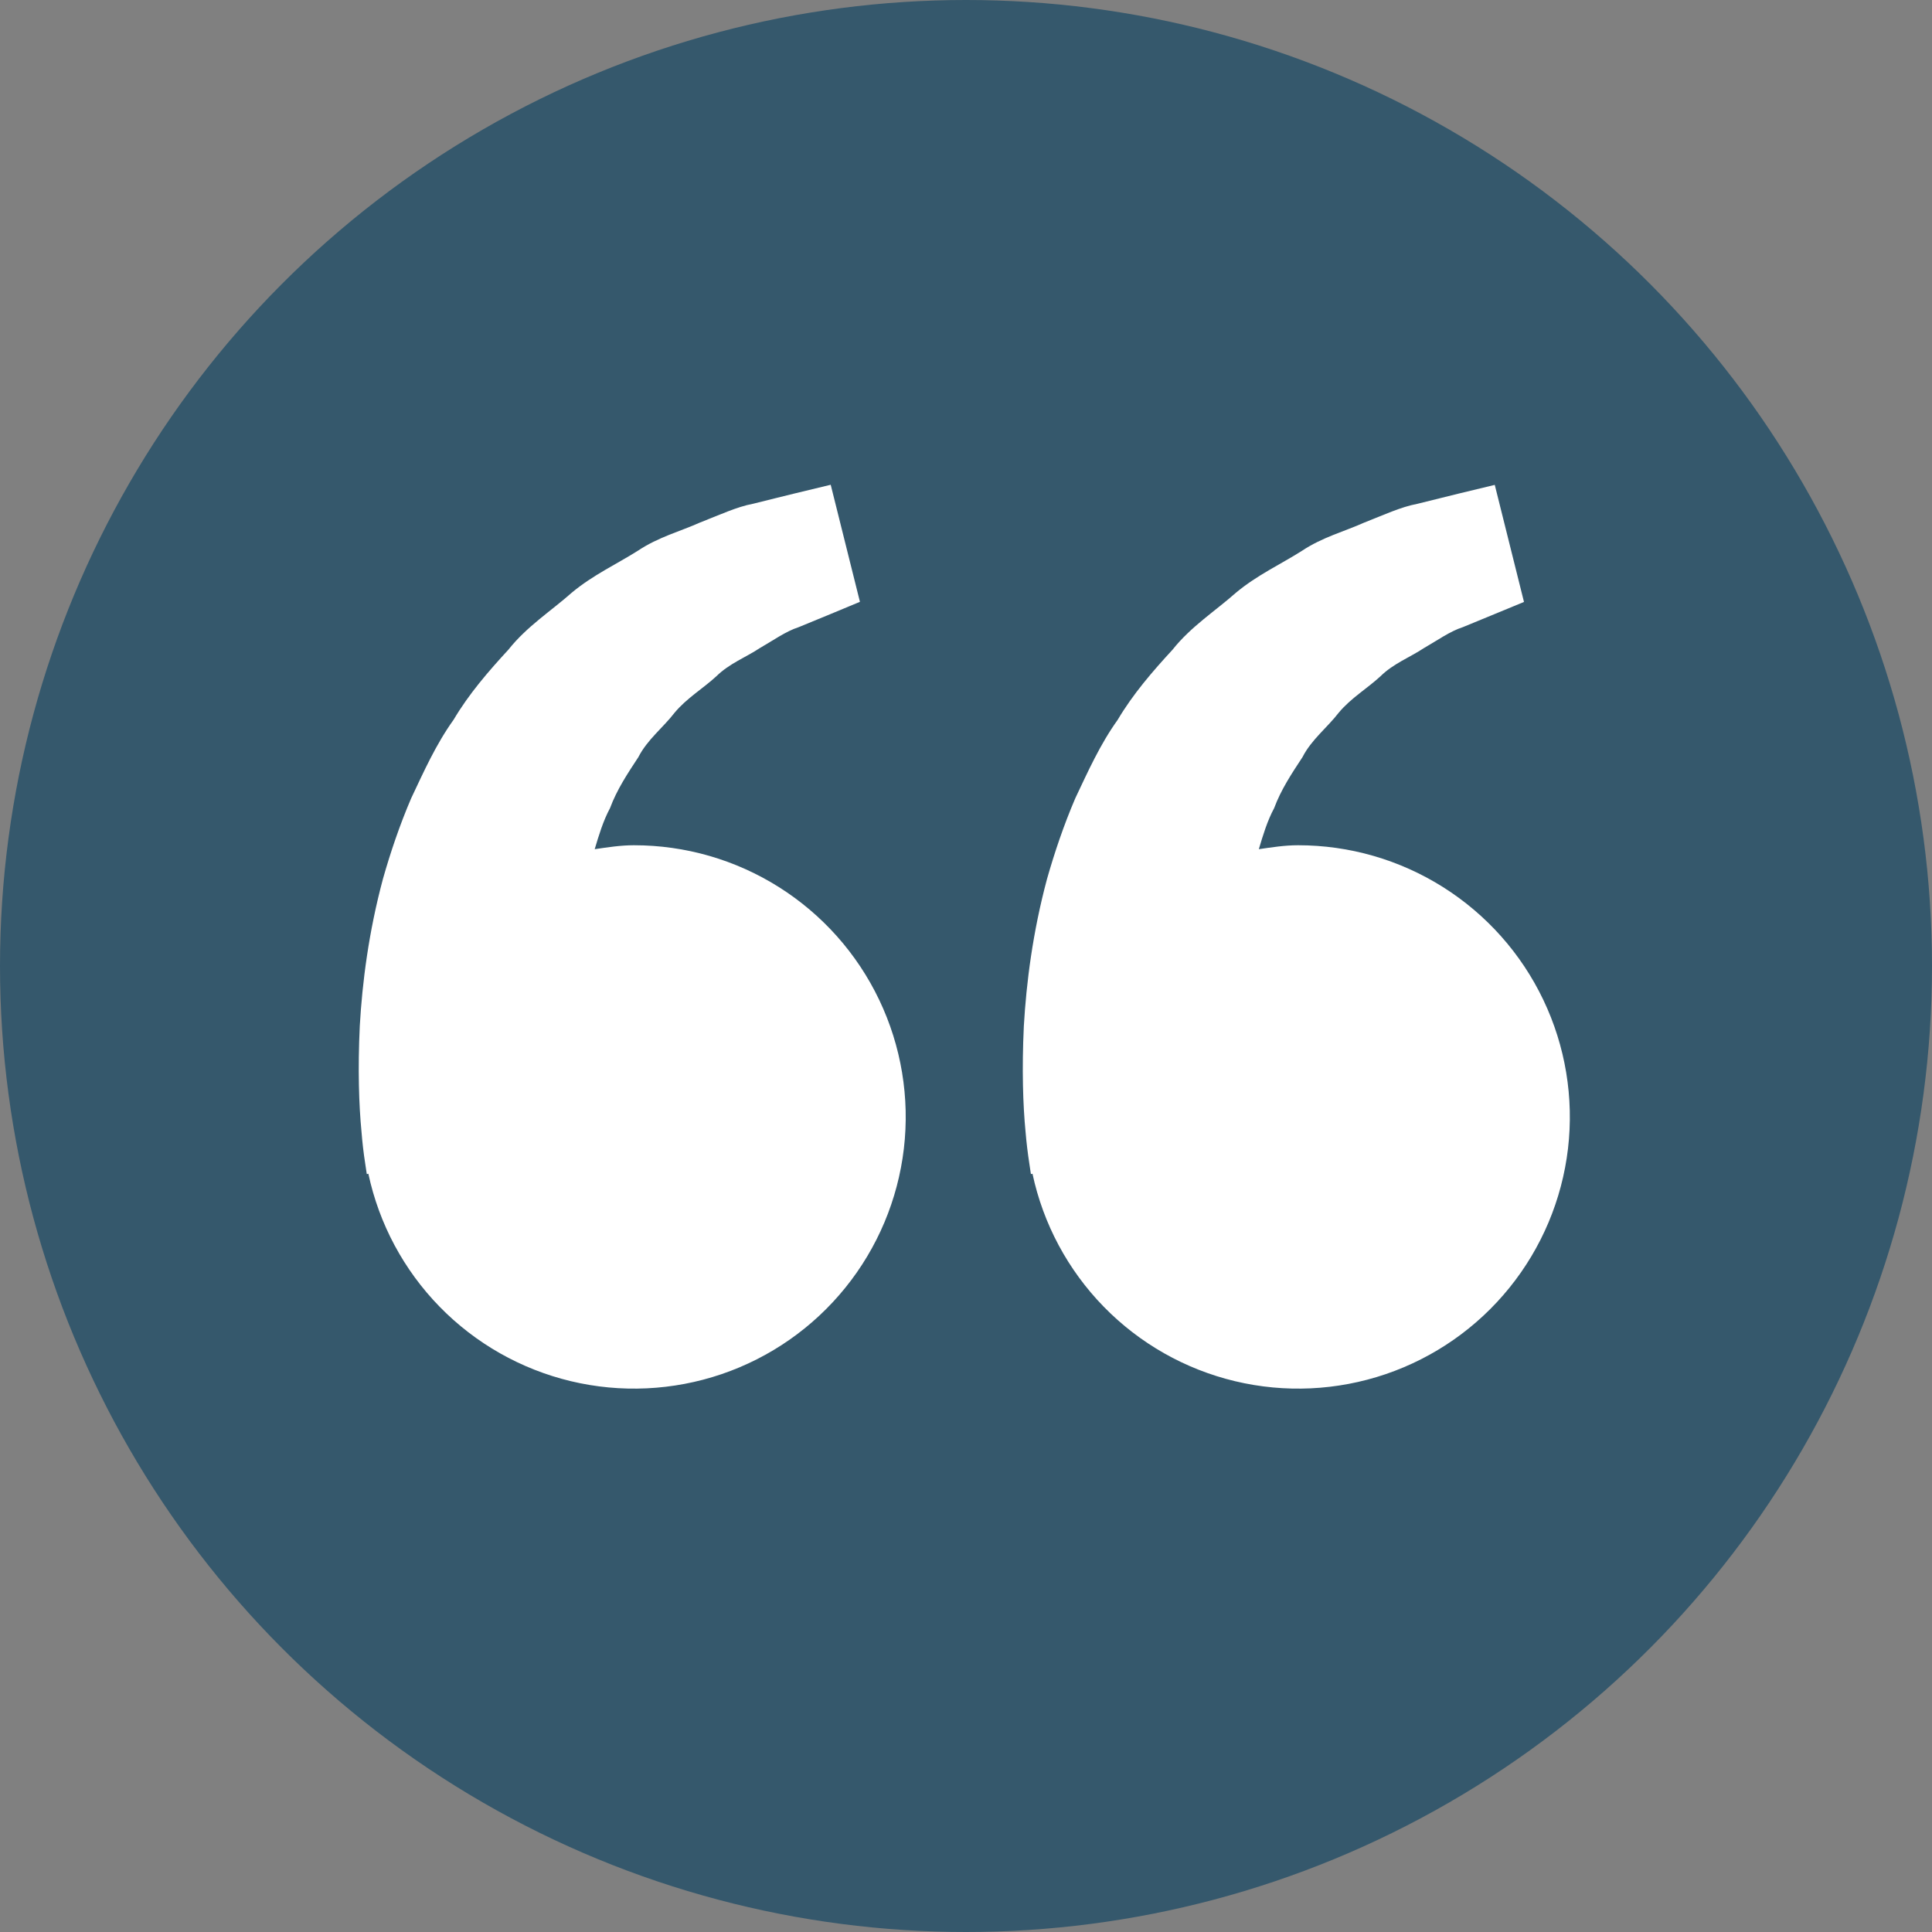
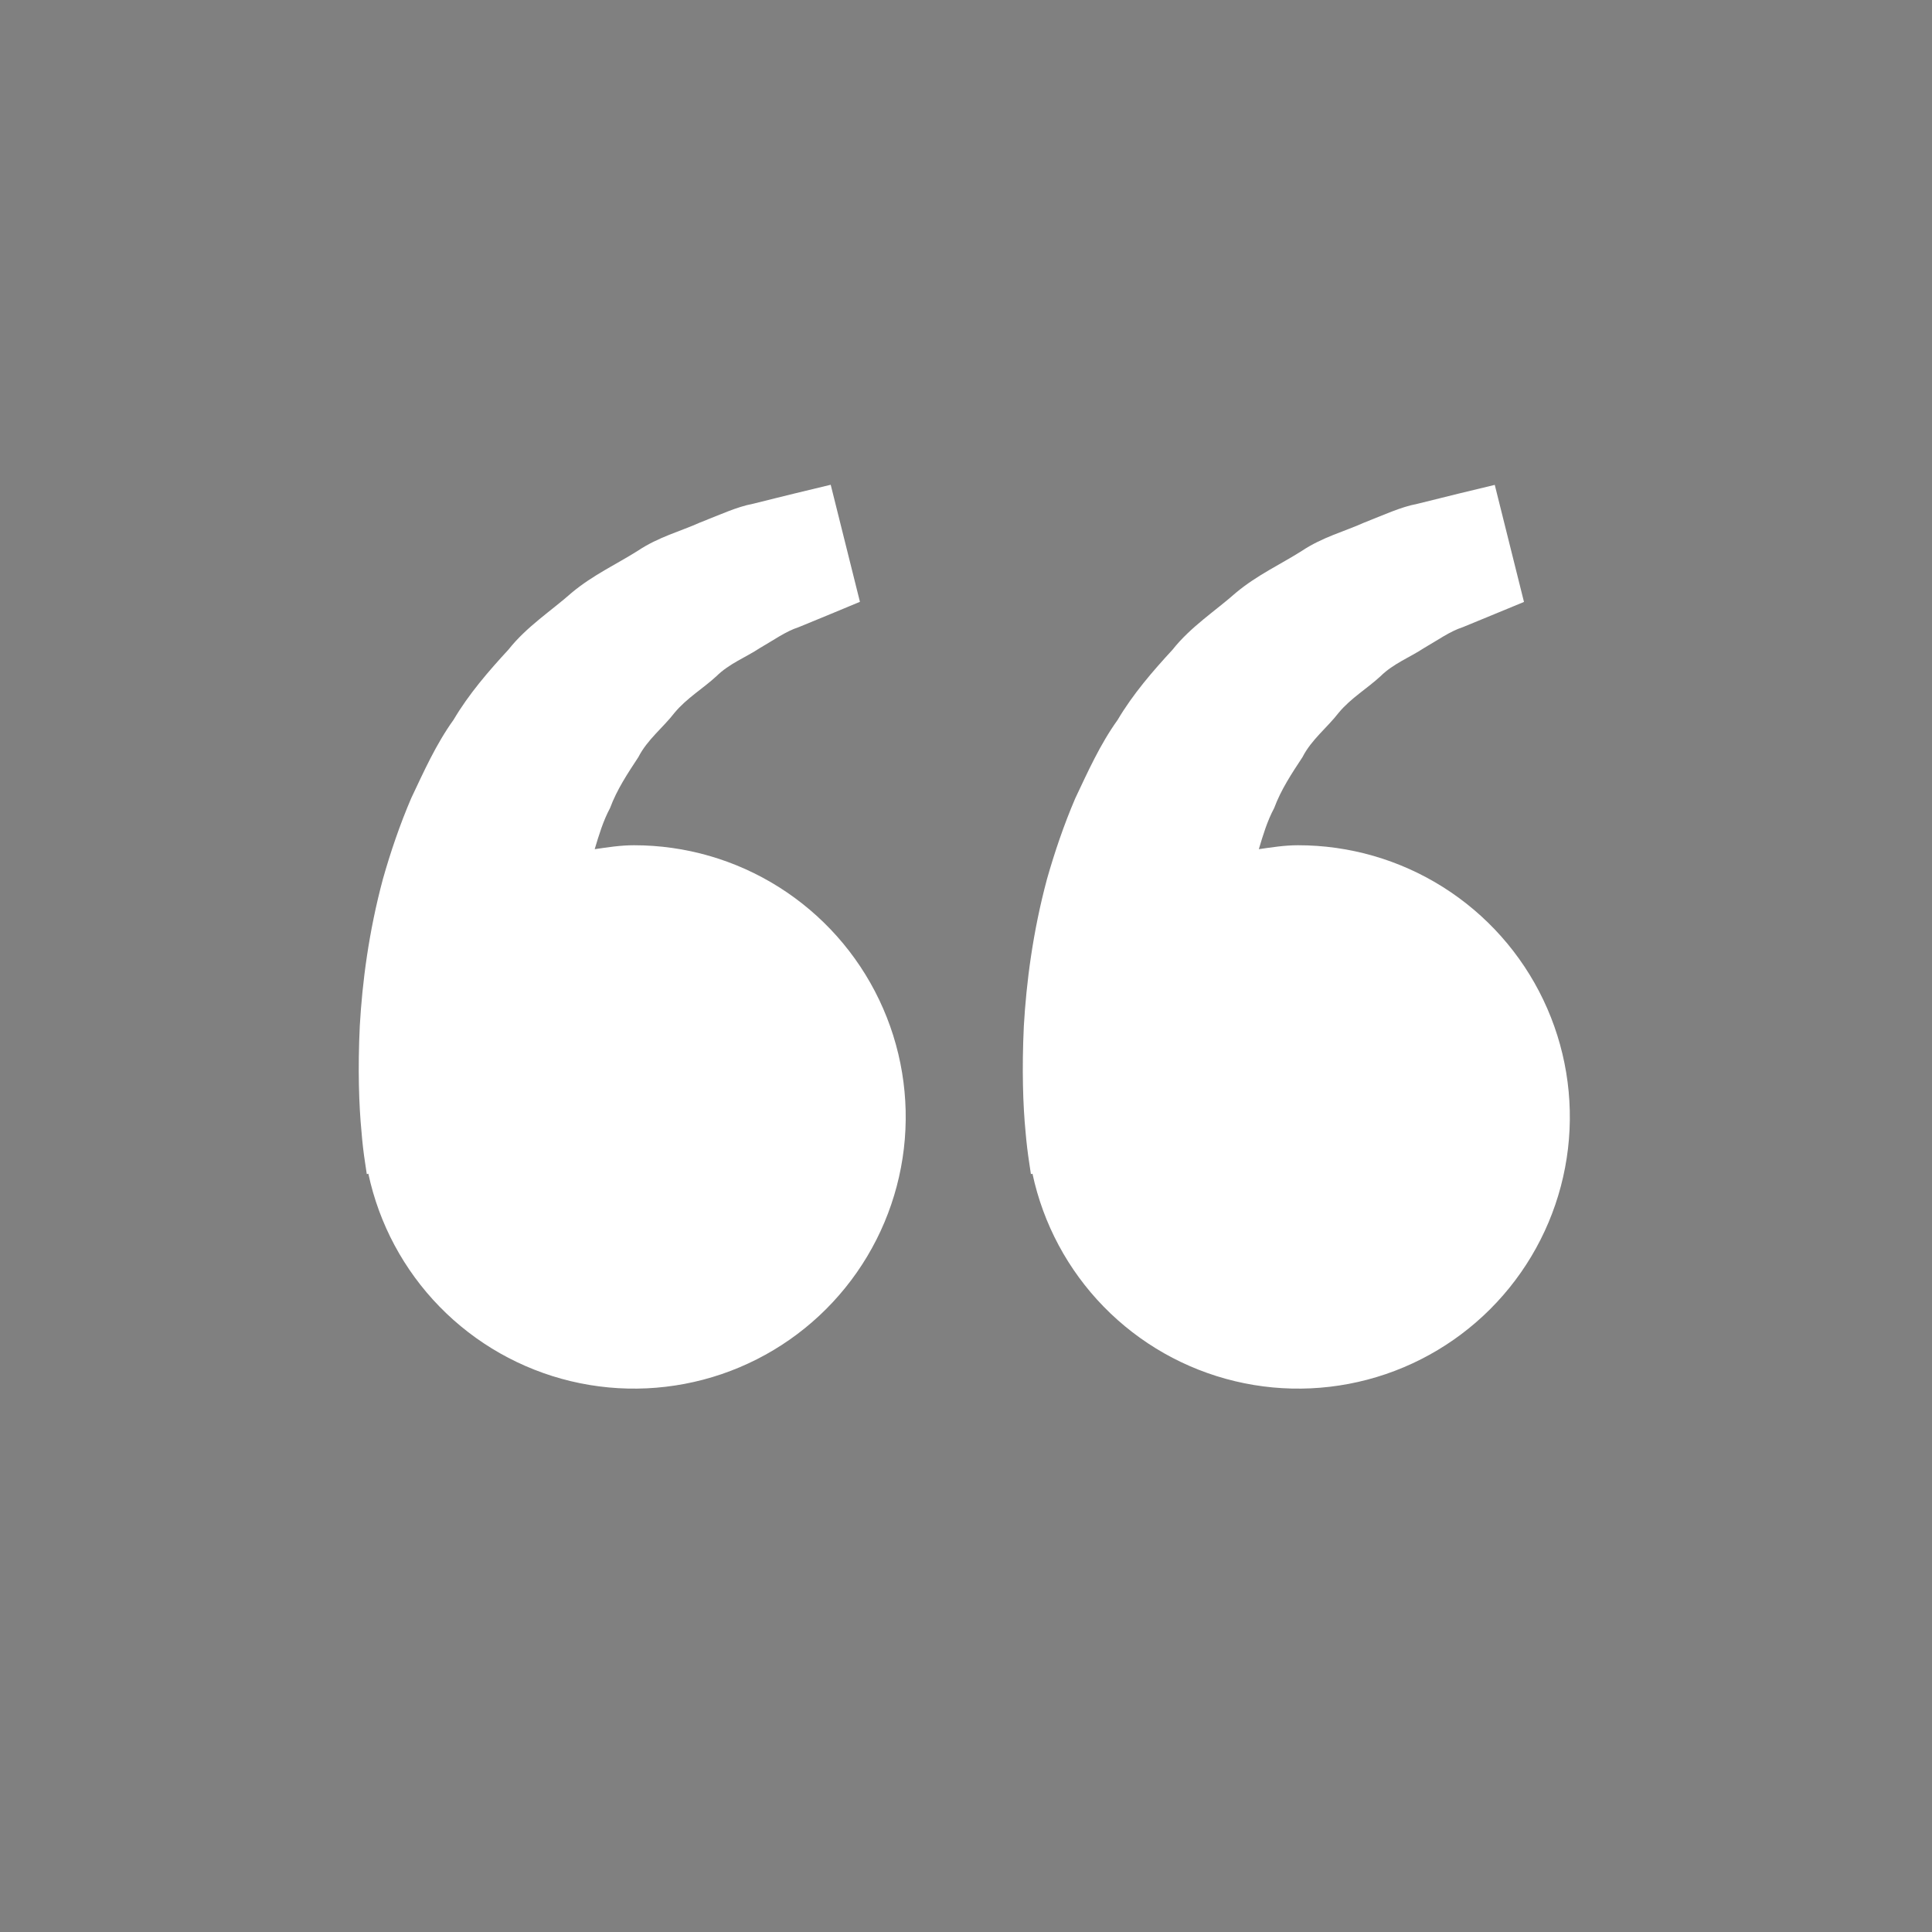
<svg xmlns="http://www.w3.org/2000/svg" width="80" height="80" viewBox="0 0 80 80" fill="none">
  <rect x="0" y="0" width="80" height="80" fill="#808080" stroke="none" />
-   <circle cx="40" cy="40" r="40" fill="#35586C" />
  <path d="M15.125 48.197L15.188 48.617L15.253 48.602C15.697 50.68 16.72 52.589 18.204 54.109C19.688 55.629 21.572 56.698 23.639 57.192C25.705 57.686 27.869 57.584 29.88 56.9C31.891 56.215 33.667 54.975 35.002 53.323C36.338 51.671 37.178 49.675 37.427 47.565C37.675 45.455 37.321 43.318 36.405 41.401C35.49 39.484 34.05 37.866 32.253 36.733C30.456 35.6 28.375 34.999 26.25 35C25.693 35 25.158 35.085 24.625 35.163C24.798 34.583 24.975 33.992 25.26 33.462C25.545 32.693 25.99 32.025 26.433 31.352C26.803 30.625 27.455 30.133 27.935 29.51C28.438 28.905 29.123 28.503 29.665 28C30.198 27.475 30.895 27.212 31.45 26.843C32.03 26.51 32.535 26.142 33.075 25.968L34.423 25.413L35.608 24.92L34.398 20.073L32.905 20.433C32.428 20.552 31.845 20.692 31.183 20.86C30.505 20.985 29.783 21.328 28.978 21.64C28.185 21.997 27.263 22.235 26.408 22.808C25.548 23.352 24.555 23.808 23.68 24.538C22.833 25.29 21.81 25.942 21.055 26.898C20.23 27.793 19.415 28.733 18.783 29.802C18.05 30.823 17.553 31.942 17.028 33.05C16.553 34.157 16.17 35.29 15.858 36.39C15.265 38.595 15 40.69 14.898 42.483C14.813 44.278 14.863 45.77 14.968 46.85C15.003 47.301 15.055 47.751 15.125 48.197ZM42.625 48.197L42.688 48.617L42.753 48.602C43.197 50.68 44.22 52.589 45.704 54.109C47.188 55.629 49.072 56.698 51.139 57.192C53.205 57.686 55.369 57.584 57.38 56.9C59.391 56.215 61.167 54.975 62.502 53.323C63.838 51.671 64.678 49.675 64.927 47.565C65.175 45.455 64.821 43.318 63.905 41.401C62.99 39.484 61.55 37.866 59.753 36.733C57.956 35.6 55.874 34.999 53.75 35C53.193 35 52.658 35.085 52.125 35.163C52.298 34.583 52.475 33.992 52.76 33.462C53.045 32.693 53.49 32.025 53.933 31.352C54.303 30.625 54.955 30.133 55.435 29.51C55.938 28.905 56.623 28.503 57.165 28C57.698 27.475 58.395 27.212 58.95 26.843C59.53 26.51 60.035 26.142 60.575 25.968L61.923 25.413C62.675 25.105 63.105 24.925 63.105 24.925L61.895 20.078L60.403 20.438C59.925 20.558 59.343 20.698 58.68 20.865C58.003 20.99 57.28 21.332 56.475 21.645C55.683 22.003 54.76 22.24 53.905 22.812C53.045 23.358 52.053 23.812 51.178 24.543C50.33 25.295 49.308 25.948 48.553 26.902C47.728 27.797 46.913 28.738 46.28 29.808C45.548 30.828 45.05 31.948 44.525 33.055C44.05 34.163 43.668 35.295 43.355 36.395C42.763 38.6 42.498 40.695 42.395 42.487C42.31 44.282 42.36 45.775 42.465 46.855C42.502 47.304 42.556 47.752 42.625 48.197Z" fill="white" />
</svg>